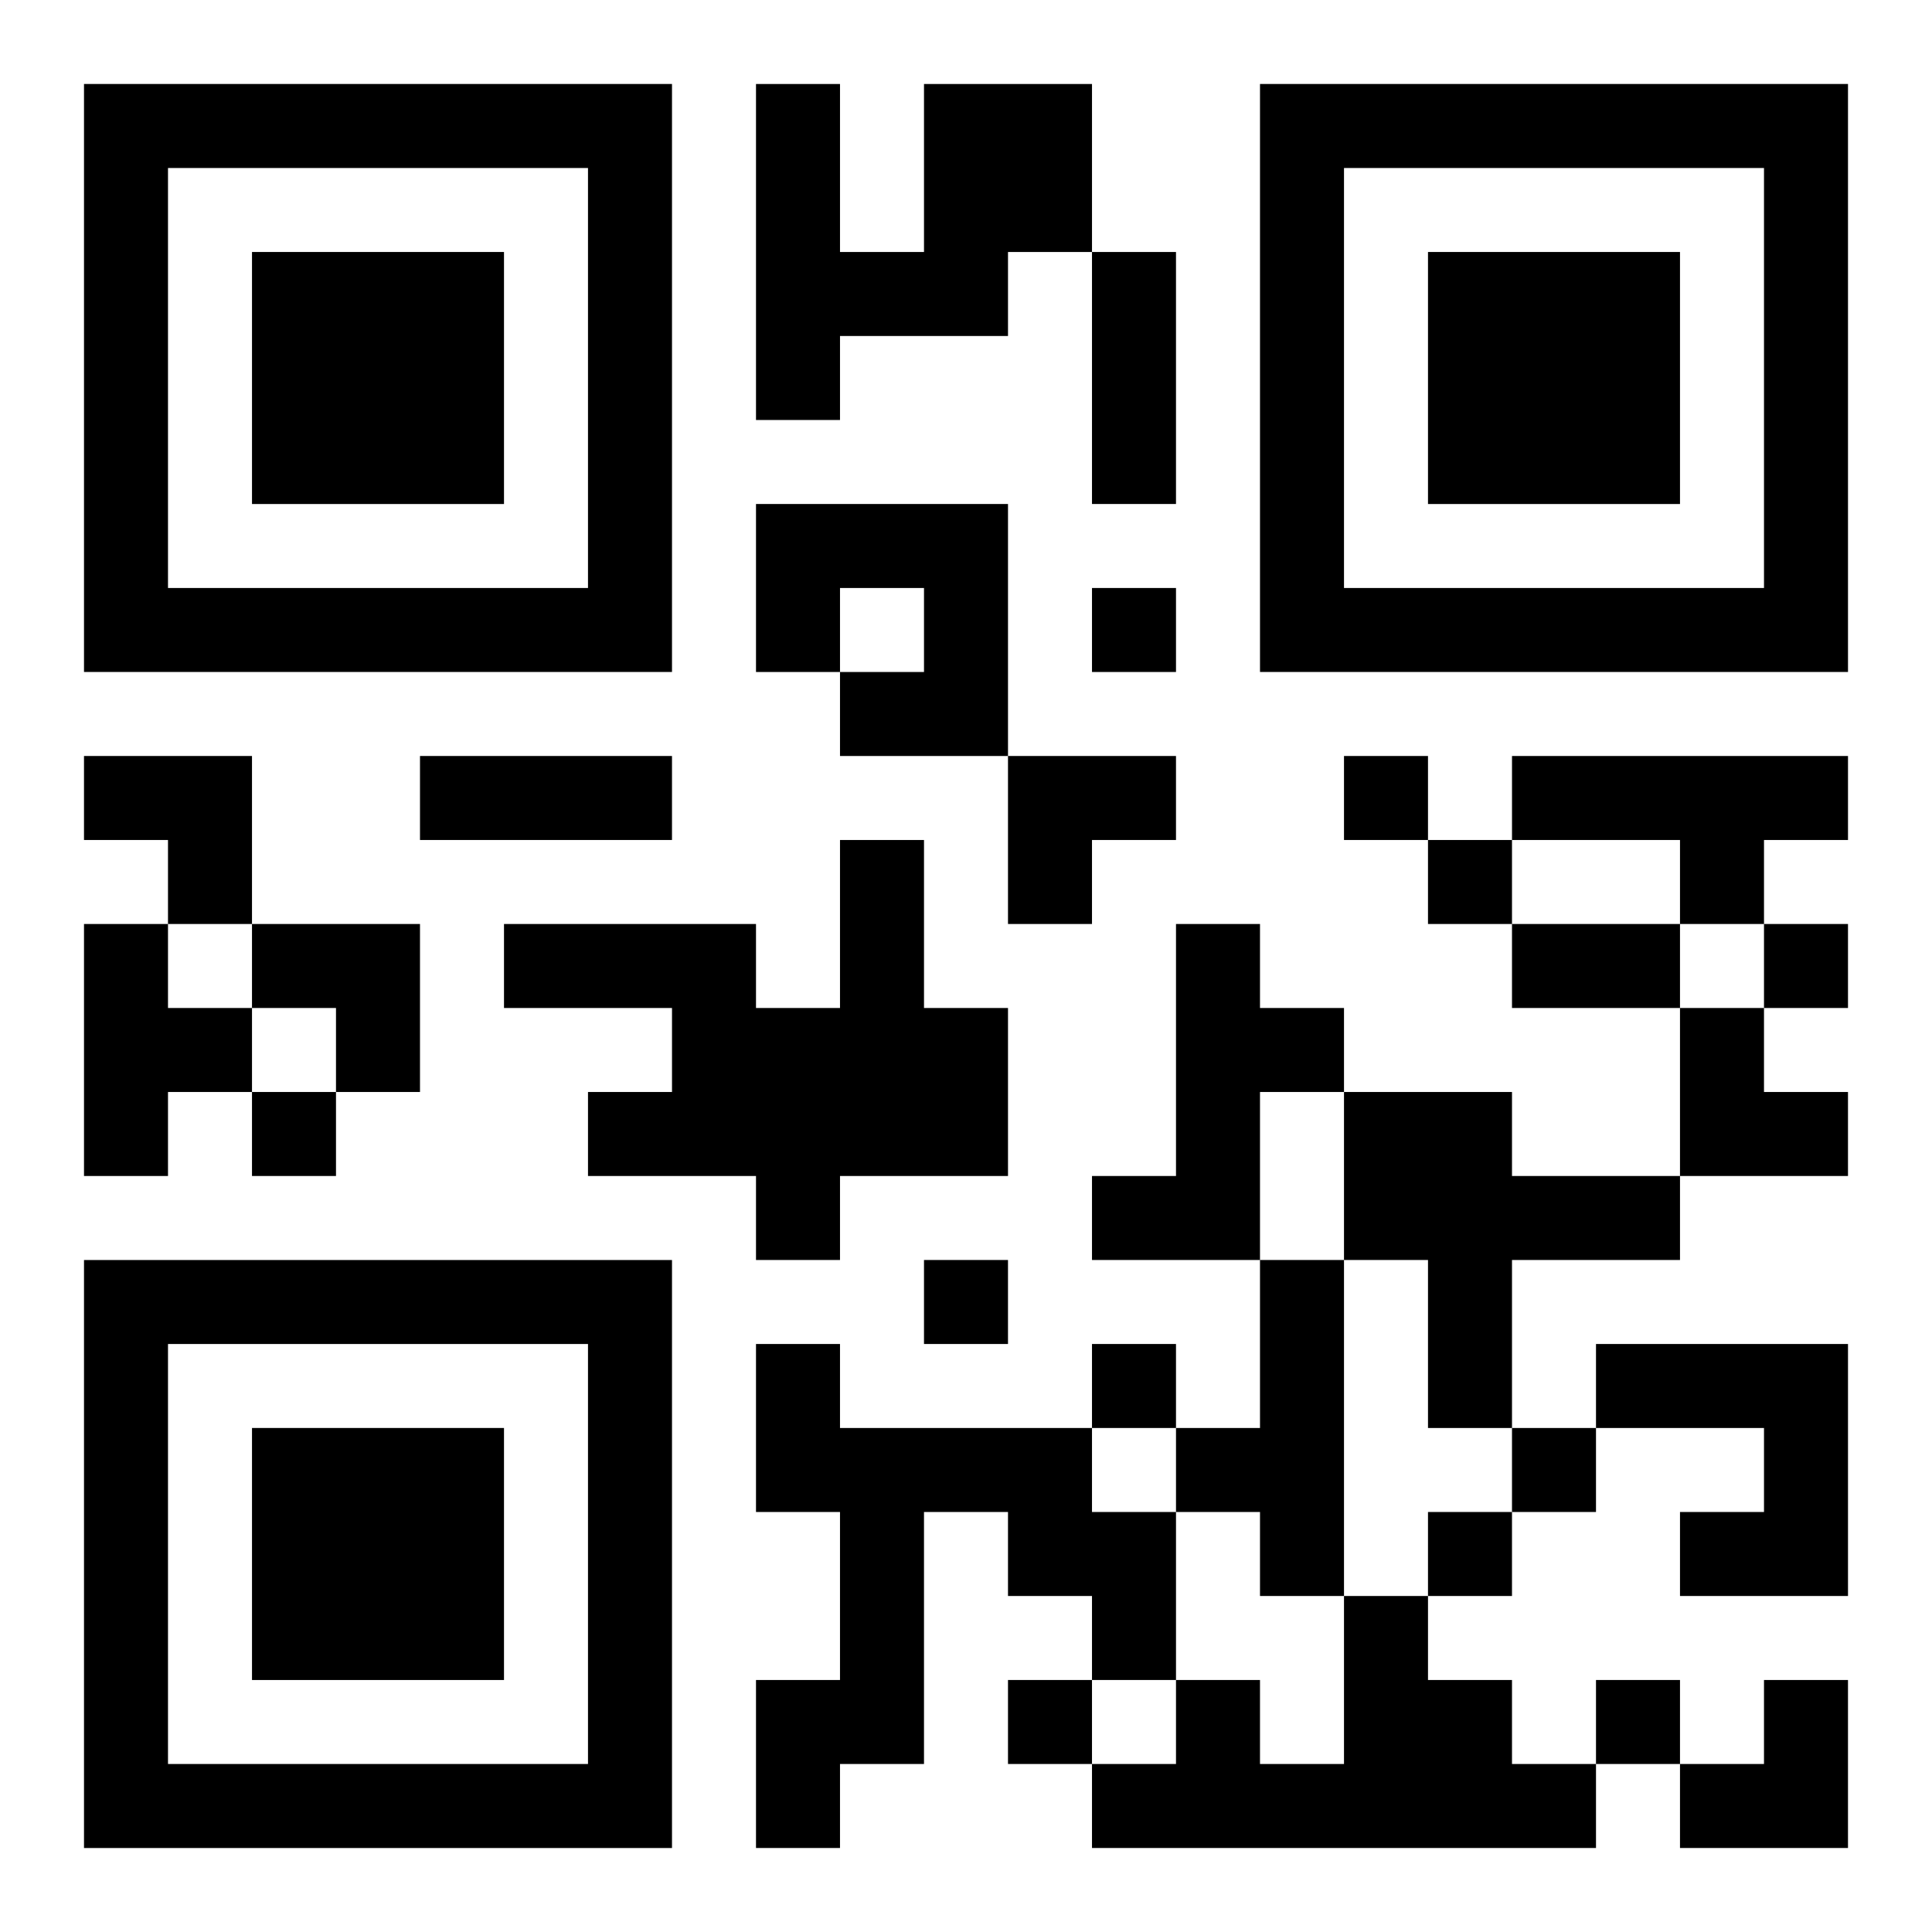
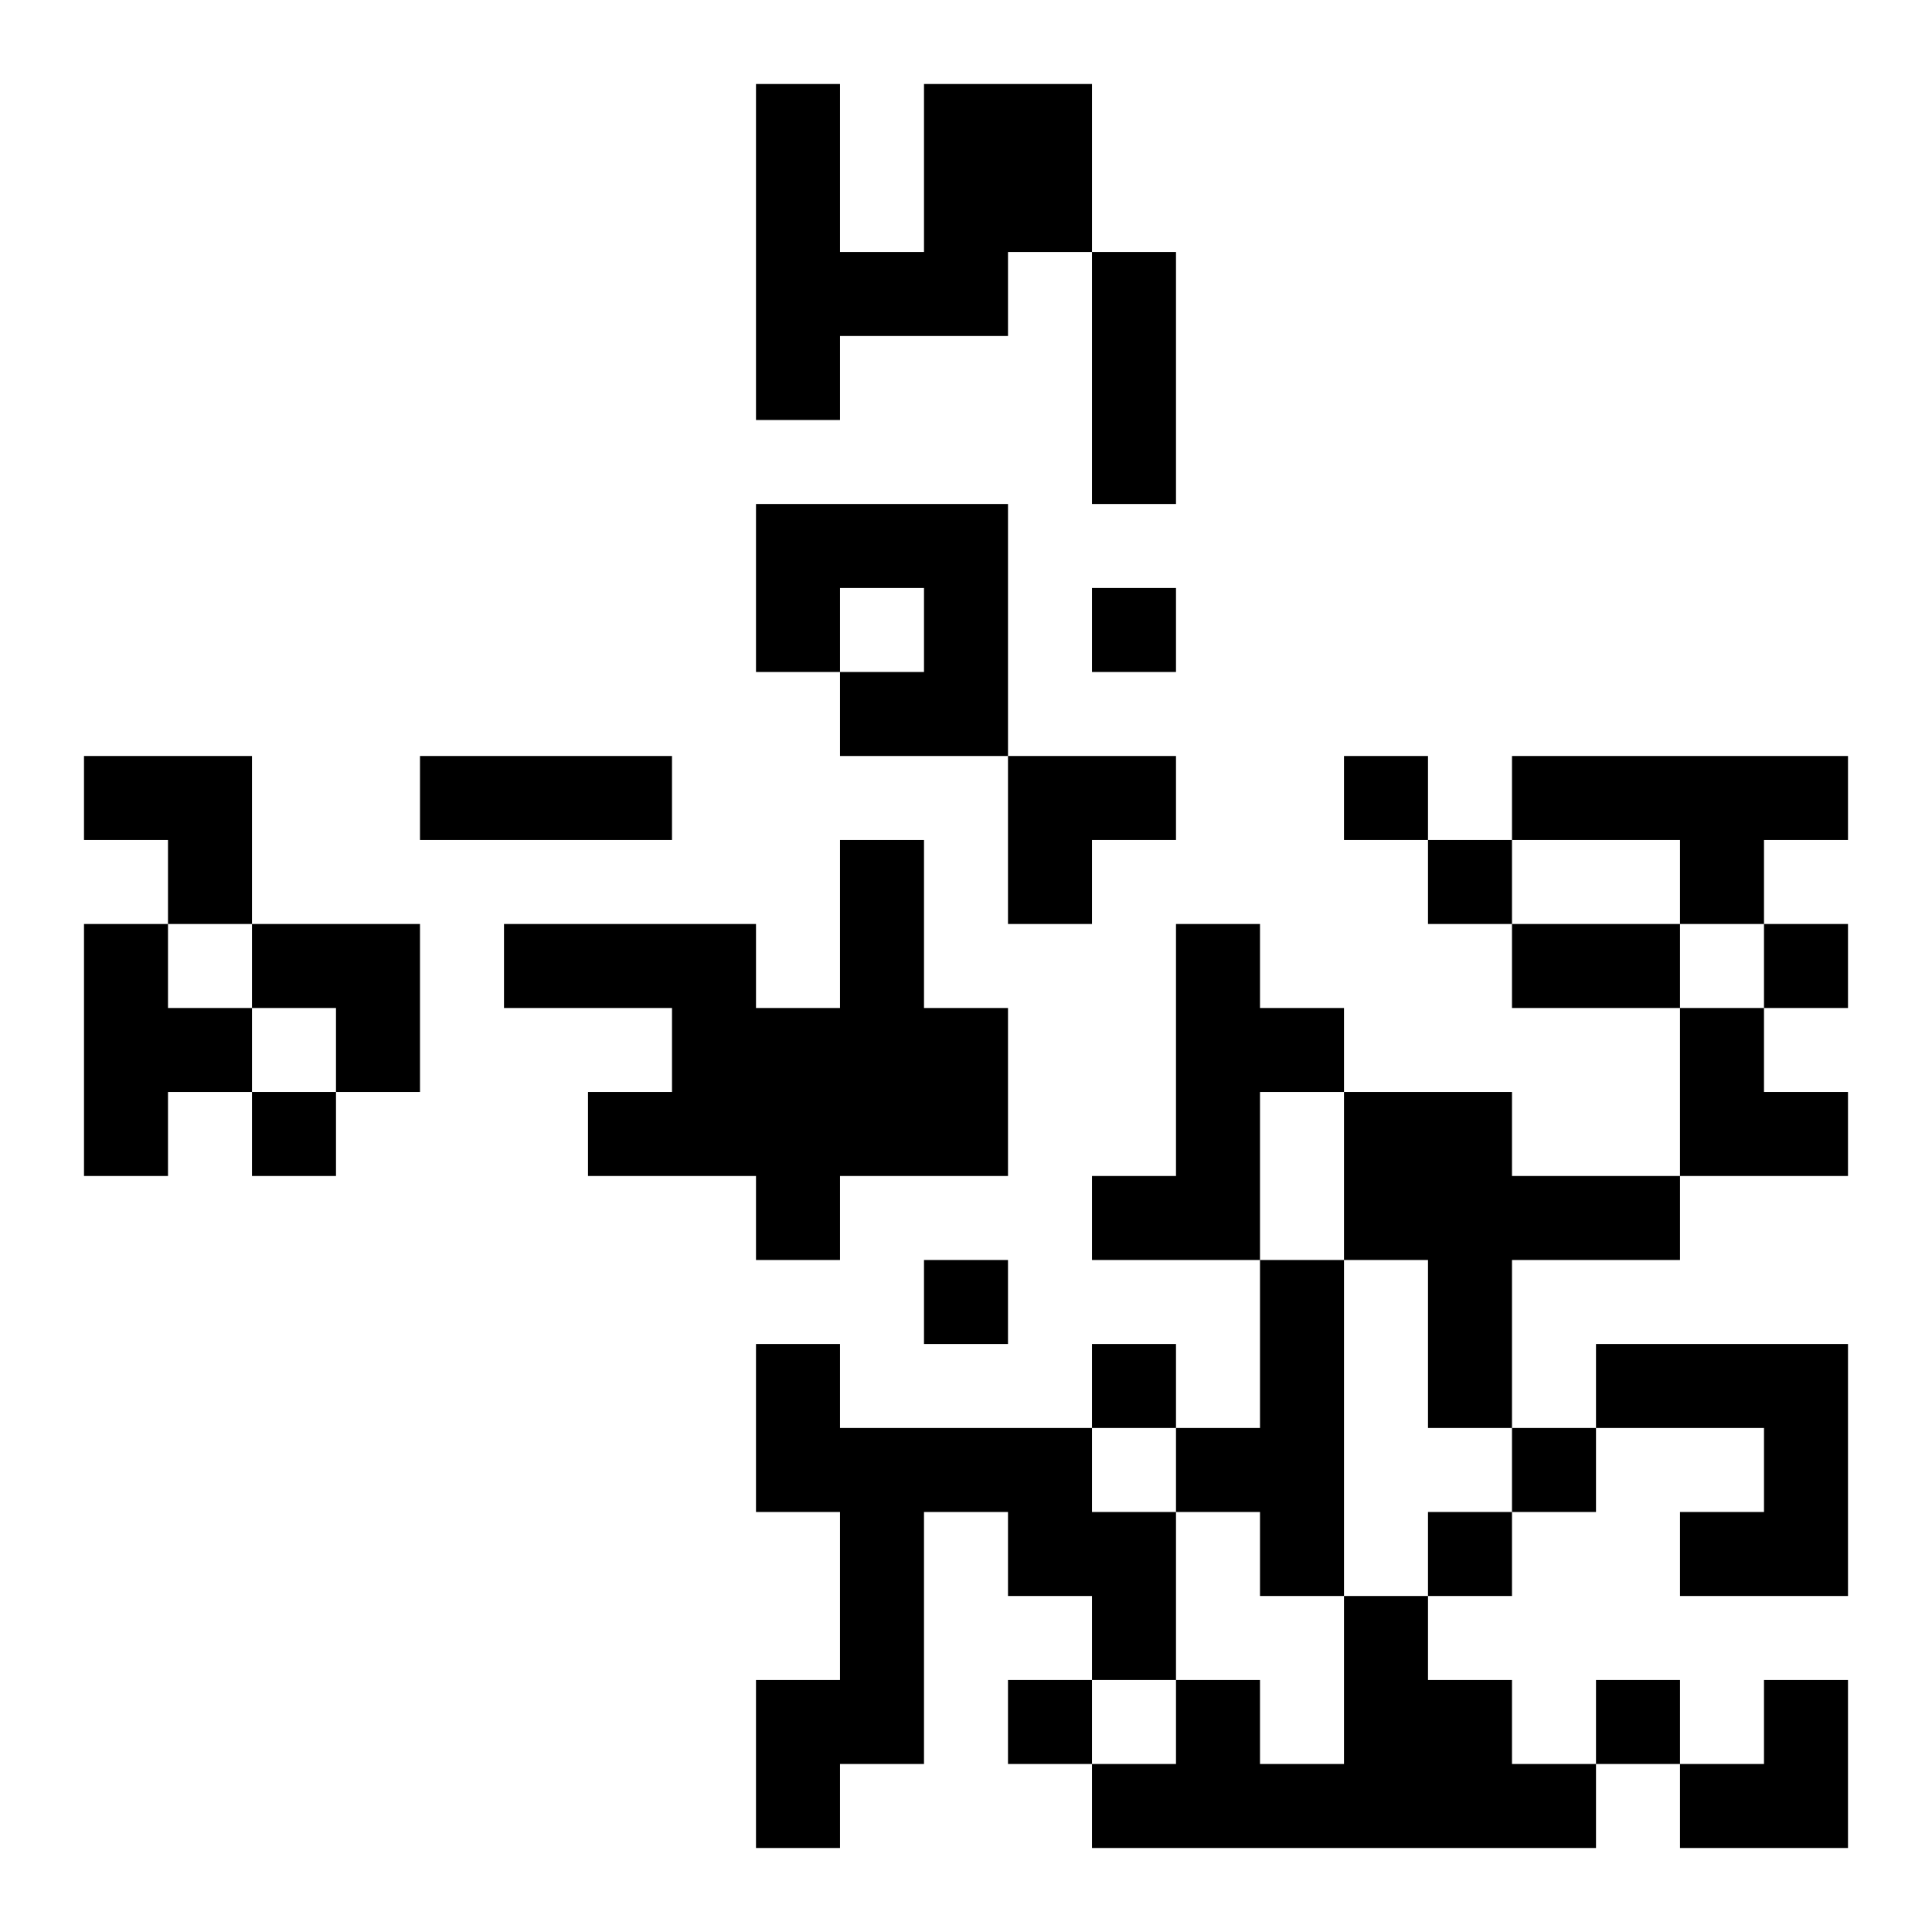
<svg xmlns="http://www.w3.org/2000/svg" xmlns:xlink="http://www.w3.org/1999/xlink" width="250" height="250" baseProfile="full" version="1.1" viewBox="-1 -1 23 23">
  <symbol id="a">
-     <path d="m0 7v7h7v-7h-7zm1 1h5v5h-5v-5zm1 1v3h3v-3h-3z" />
-   </symbol>
+     </symbol>
  <use y="-7" xlink:href="#a" />
  <use y="7" xlink:href="#a" />
  <use x="14" y="-7" xlink:href="#a" />
  <path d="m10 0h2v2h-1v1h-2v1h-1v-4h1v2h1v-2m-2 5h3v3h-2v-1h1v-1h-1v1h-1v-2m9 3h4v1h-1v1h-1v-1h-2v-1m-8 1h1v2h1v2h-2v1h-1v-1h-2v-1h1v-1h-2v-1h3v1h1v-2m-9 1h1v1h1v1h-1v1h-1v-3m13 0h1v1h1v1h-1v2h-2v-1h1v-3m2 2h2v1h2v1h-2v2h-1v-2h-1v-2m-1 2h1v4h-1v-1h-1v-1h1v-2m-6 1h1v1h3v1h1v2h-1v-1h-1v-1h-1v3h-1v1h-1v-2h1v-2h-1v-2m10 0h3v3h-2v-1h1v-1h-2v-1m-3 3h1v1h1v1h1v1h-6v-1h1v-1h1v1h1v-2m-3-12v1h1v-1h-1m3 2v1h1v-1h-1m1 1v1h1v-1h-1m4 1v1h1v-1h-1m-18 2v1h1v-1h-1m8 2v1h1v-1h-1m2 1v1h1v-1h-1m5 1v1h1v-1h-1m-1 1v1h1v-1h-1m-5 2v1h1v-1h-1m7 0v1h1v-1h-1m-6-17h1v3h-1v-3m-8 6h3v1h-3v-1m13 2h2v1h-2v-1m-17-2h2v2h-1v-1h-1zm11 0h2v1h-1v1h-1zm-9 2h2v2h-1v-1h-1zm17 1h1v1h1v1h-2zm0 8m1 0h1v2h-2v-1h1z" />
</svg>